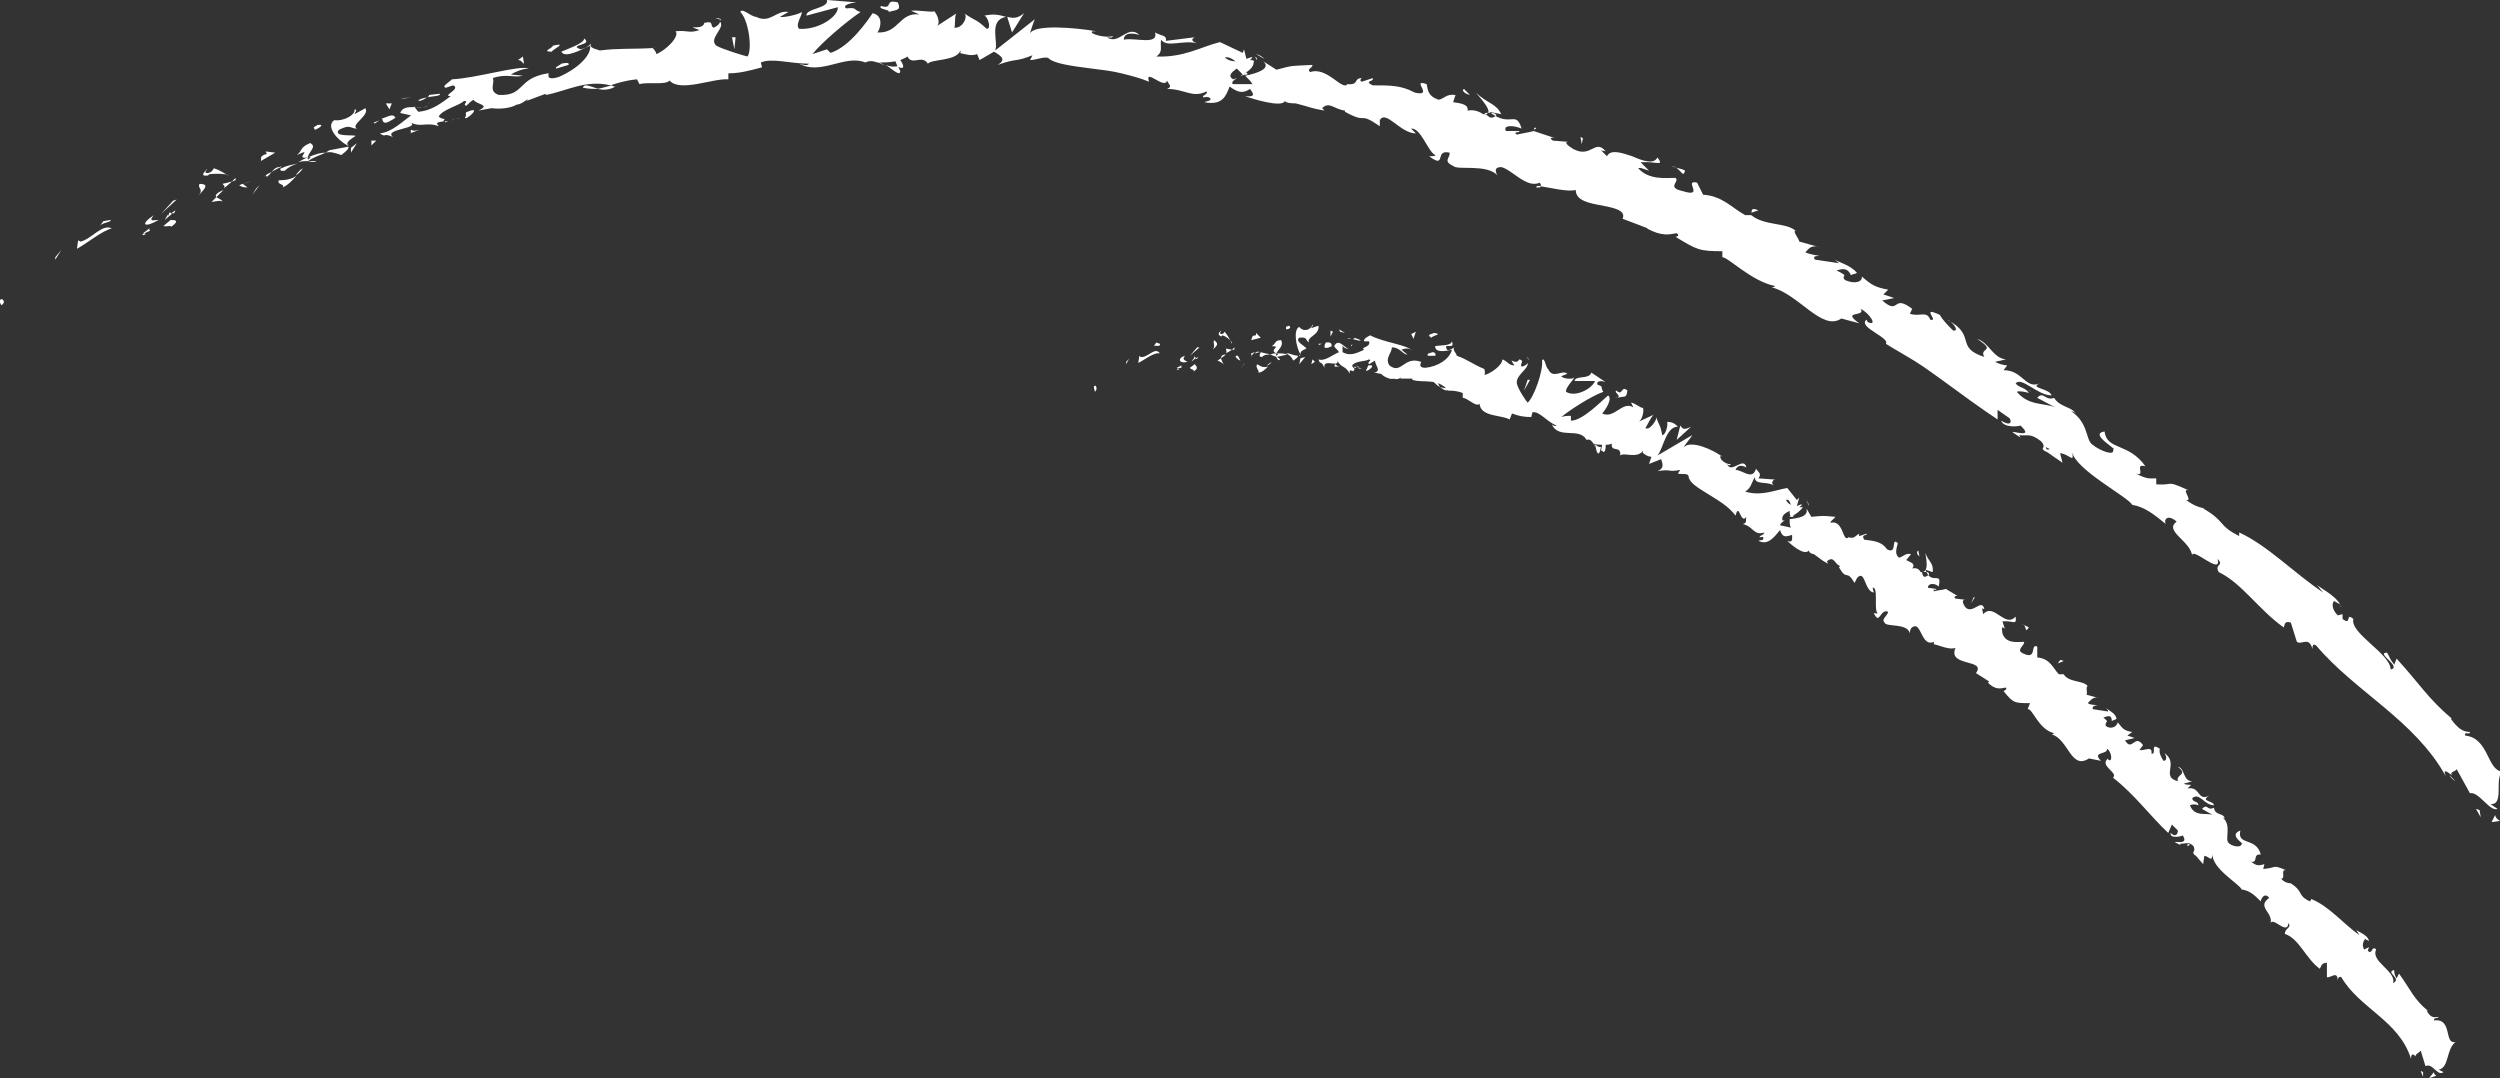
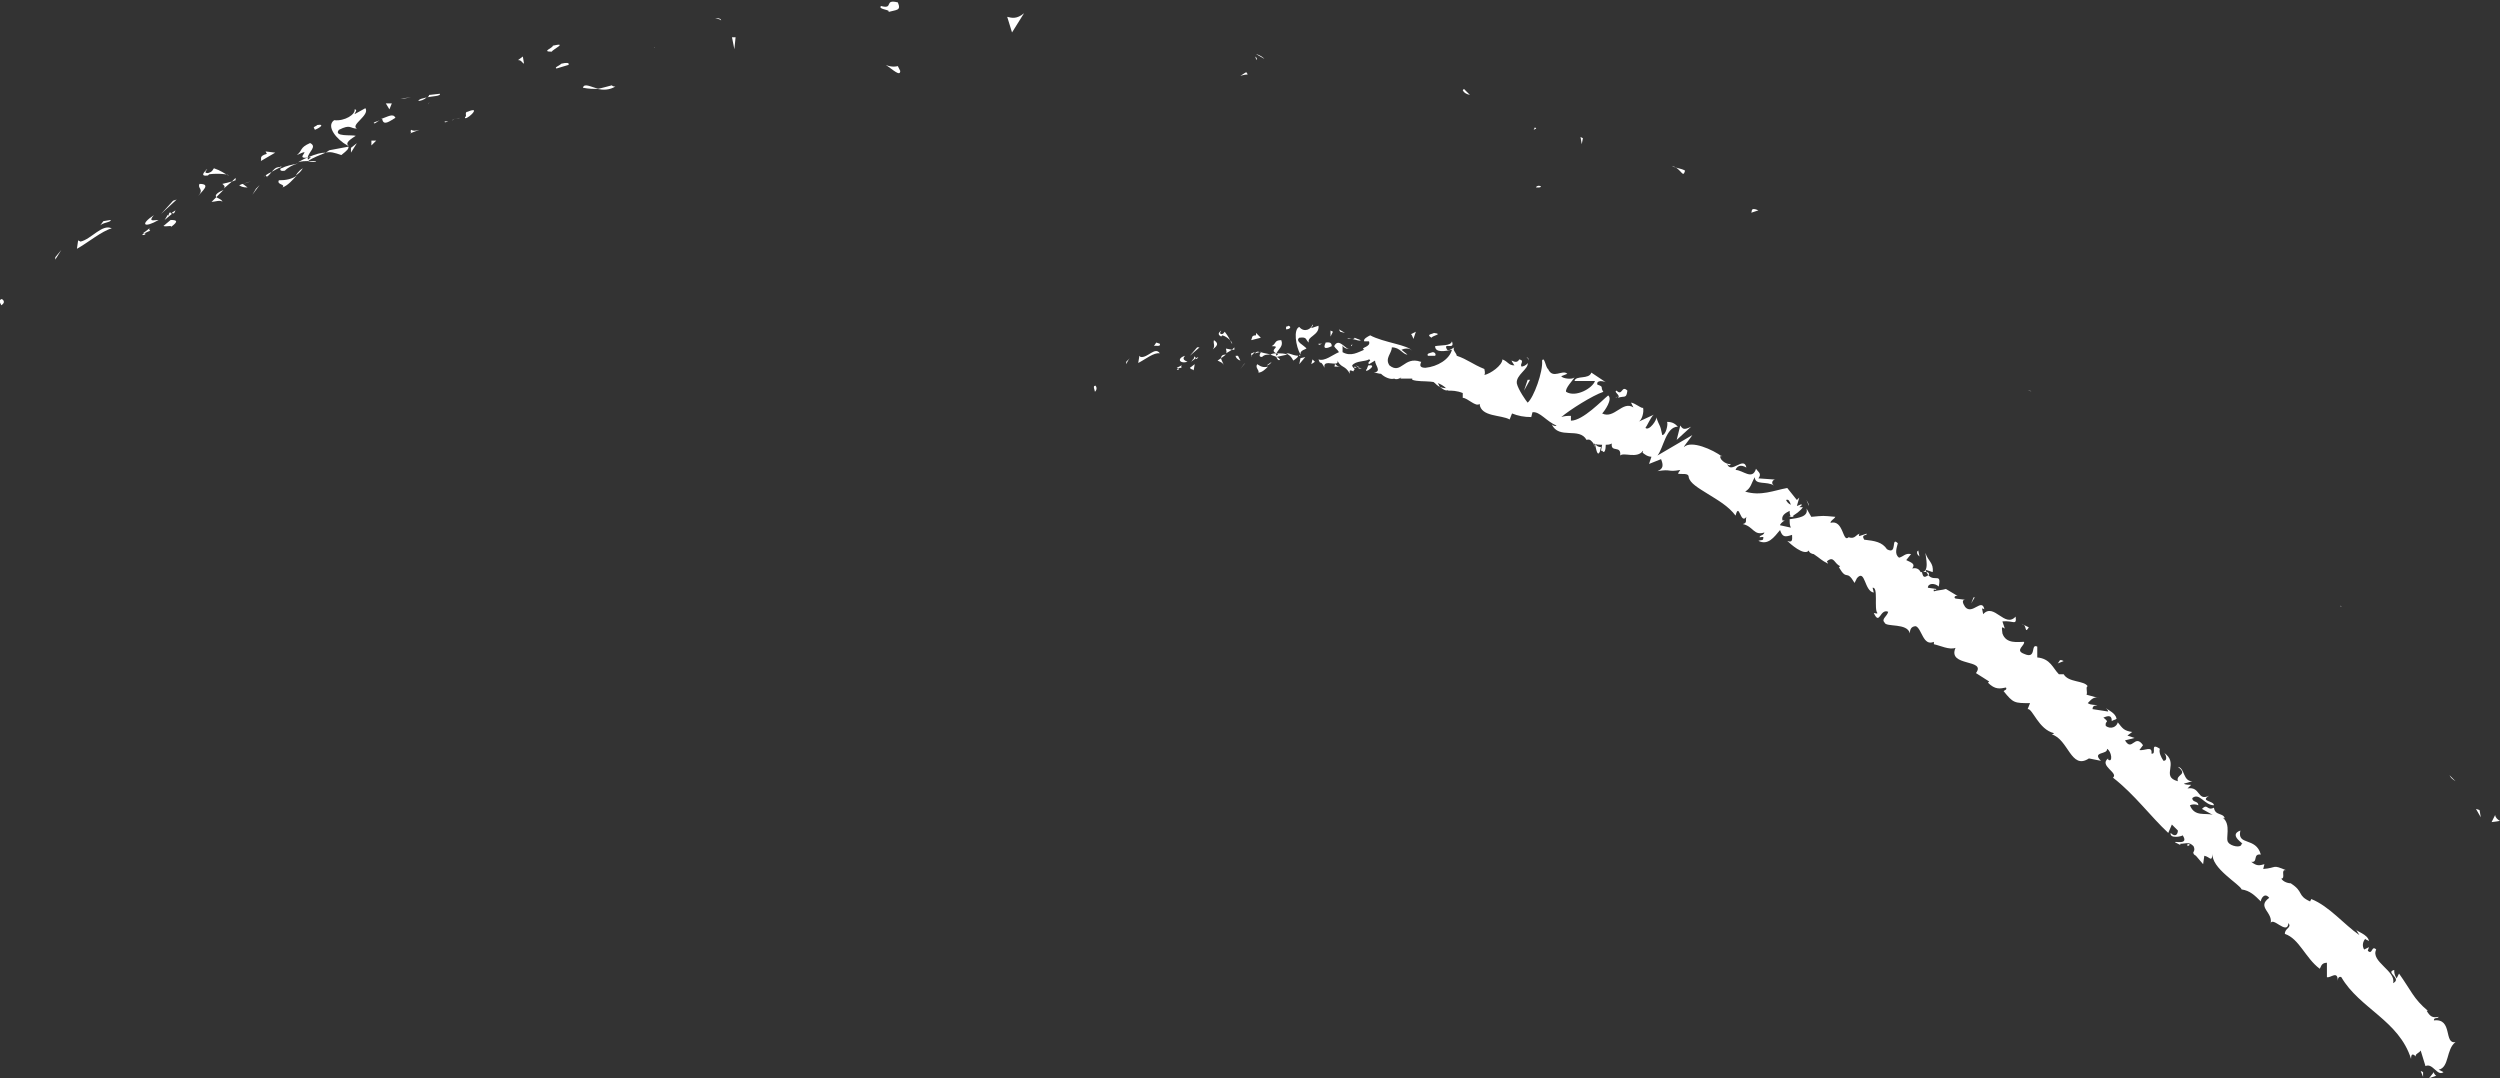
<svg xmlns="http://www.w3.org/2000/svg" id="Layer_1" x="0px" y="0px" viewBox="0 0 208 89.7" style="enable-background:new 0 0 208 89.7;" xml:space="preserve">
  <rect x="0" y="0" width="208" height="89.7" fill="#333333" stroke="none" />
  <style type="text/css"> .st0{fill:#FFFFFF;} .st1{fill:none;} </style>
  <g>
    <g>
      <g>
        <g>
          <g>
            <g>
              <path class="st0" d="M0.1,24.9c-0.3,0.1,0,0.4,0,0.5C0.6,25.1,0.1,24.8,0.1,24.9z" />
              <polygon class="st0" points="4.6,21.4 4.6,21.6 5.1,20.8 " />
              <path class="st0" d="M9.3,19c-0.8-0.4-1.7,0.9-2.6,1.1l-0.2-0.1l-0.1,0.7C7.3,20.2,8.5,19.2,9.3,19z" />
              <path class="st0" d="M12.5,19.2c-0.3-0.2,0.4-0.5-0.6,0.2c0.1,0,0.1,0,0.1,0C12.1,19.4,12.2,19.3,12.5,19.2z" />
              <path class="st0" d="M12,19.4C11.5,19.7,12.4,19.5,12,19.4L12,19.4z" />
              <path class="st0" d="M14.2,18.3l-0.6,0.5c0.2,0.1,0.8-0.1,0.6,0.1C14.9,18.4,14.7,18.3,14.2,18.3z" />
              <path class="st0" d="M14.6,17.5l-0.3,0.2C14.4,17.8,14.5,17.8,14.6,17.5z" />
              <path class="st0" d="M13.7,18.3l0.6-0.5c-0.1-0.1-0.2-0.3-0.3,0.2C14,17.7,13.9,18,13.7,18.3z" />
              <path class="st0" d="M13.2,18.3c-0.4,0-0.9,0.2-0.4-0.4C11.6,18.7,12,19,13.2,18.3z" />
              <path class="st0" d="M9.2,18.3l-0.6,0.1l-0.3,0.4C8.5,18.5,9.3,18.5,9.2,18.3z" />
              <path class="st0" d="M18.5,16.8c0-0.2-0.4-0.3-0.5-0.4l-0.4,0.4C17.8,16.8,18.4,16.6,18.5,16.8z" />
              <path class="st0" d="M18,16.4l0.6-0.6C17.9,16.1,17.9,16.3,18,16.4z" />
              <polygon class="st0" points="14.4,16.7 13.4,17.8 14.7,16.6 " />
              <polygon class="st0" points="21.3,15.7 21,16.2 21.6,15.4 " />
              <path class="st0" d="M23.2,15c-0.2,0.4,0.6,0.3,0.3,0.6c0.5-0.2,0.8-0.6,1.2-1C24.3,14.9,23.8,15,23.2,15z" />
              <path class="st0" d="M25.2,14c-0.2,0.1-0.4,0.3-0.6,0.6C24.9,14.4,25,14.3,25.2,14z" />
              <path class="st0" d="M19.9,15.4c0.1,0.1,0.3,0.2,0.7,0.2l-0.4-0.3C20.1,15.3,20,15.4,19.9,15.4z" />
              <path class="st0" d="M20.2,15.3L20.2,15.3c0.3-0.1,0.6-0.2,0.7-0.2C20.8,15.1,20.6,15.2,20.2,15.3z" />
              <path class="st0" d="M19.8,15.4C19.8,15.4,19.9,15.4,19.8,15.4C19.9,15.4,19.8,15.4,19.8,15.4z" />
              <path class="st0" d="M16.5,16.3c0.3-0.4,1.1-1,0.1-1C16.4,15.7,17,15.7,16.5,16.3z" />
              <path class="st0" d="M19.3,15.1l-0.8,0.2c0.1,0.1,0.3,0.2,0.1,0.4L19.3,15.1z" />
              <path class="st0" d="M19.6,14.8c-0.1,0.1-0.2,0.2-0.3,0.3c0.1,0,0.2-0.1,0.3-0.1L19.6,14.8z" />
              <path class="st0" d="M23.7,14.2c0.3-0.3,0.7-0.5,1.1-0.6c-0.5,0.1-1,0.2-1.4,0.4C23.3,14,23.2,14.3,23.7,14.2z" />
              <path class="st0" d="M22,14.7C22,14.7,22,14.6,22,14.7C22,14.6,21.9,14.6,22,14.7z" />
              <polygon class="st0" points="29,12.1 28.9,12 28.9,12.1 " />
              <path class="st0" d="M23.3,13.9c-0.4,0-0.5,0.2-0.7,0.4c0.2-0.1,0.5-0.3,0.8-0.4C23.4,13.8,23.4,13.8,23.3,13.9z" />
              <path class="st0" d="M26.3,13.4c-0.2,0-0.4,0-0.7,0C25.9,13.5,26.3,13.5,26.3,13.4z" />
              <path class="st0" d="M22.2,14.7C22.2,14.7,22.2,14.7,22.2,14.7C22.3,14.8,22.3,14.7,22.2,14.7z" />
              <path class="st0" d="M22.2,14.7c0.2-0.1,0.3-0.3,0.4-0.4c-0.2,0.1-0.4,0.2-0.5,0.3C22.1,14.6,22.2,14.7,22.2,14.7z" />
              <path class="st0" d="M29.5,9.1c0.1,0.4-0.8,1-1.7,0.9c-0.7,0.5,0.2,1.6,1.1,2.1c0-0.2-0.1-0.3,0.7-0.8 c-0.3-0.1-1.9,0.1-1.4-0.5c1-0.5,0.9-0.1,1.5-0.1c-0.6-0.3,1.1-1.1,0.7-1.7l-0.9,0.5C29.5,9.4,29.8,9.1,29.5,9.1z" />
              <path class="st0" d="M27.4,12.5l-0.3,0.2c0.4-0.1,0.7,0,1.3,0.2c0.5-0.4,0.6-0.5,0.6-0.7L27.4,12.5L27.4,12.5z" />
              <path class="st0" d="M25.6,13.1c0.1-0.5,0.8-0.9,0.2-1.2c-0.9,0.4-0.6,0.6-1.1,1C26.2,12.2,24.4,13.3,25.6,13.1 c-0.3,0.1-0.6,0.3-0.8,0.4c0.3-0.1,0.6-0.1,0.9-0.1c0,0,0,0,0,0l0,0l0,0c-0.1,0-0.1,0,0,0c0,0,0,0,0,0 C25.6,13.3,25.6,13.2,25.6,13.1c0.5-0.1,0.1,0.1,0,0.2c0,0,0,0,0,0.1l0,0c0.5-0.3,1-0.5,1.5-0.7 C26.7,12.7,26.3,12.8,25.6,13.1z" />
              <path class="st0" d="M17.1,14.1C17.2,14.1,17.2,14.1,17.1,14.1C17.3,14.1,17.3,14,17.1,14.1z" />
              <path class="st0" d="M17.8,14c-0.1,0.1-0.1,0.3-0.5,0.4c-0.4,0-0.1-0.2-0.1-0.3c-0.2,0.2-0.6,0.6,0.1,0.5l0.1-0.1 c0.7-0.1,1.7,0,1.6,0.1C18.6,14.4,18.4,14.2,17.8,14z" />
              <path class="st0" d="M21.7,13.4l1.2-0.7l-0.8-0.1l0.1,0.2C21.5,13,21.8,13.2,21.7,13.4z" />
              <polygon class="st0" points="29.2,12.3 29.2,12.7 29.7,11.9 " />
              <polygon class="st0" points="30.9,11.7 30.9,12.1 31.3,11.7 " />
              <path class="st0" d="M130.5,11.7l0.4,0C130.8,11.7,130.6,11.7,130.5,11.7z" />
              <path class="st0" d="M127.7,10.6l-0.1,0.2C127.8,10.7,127.9,10.7,127.7,10.6z" />
              <path class="st0" d="M73.7,5.4c0.6,0.4,1.2,1,1.2,0.5l-0.2-0.4C74.3,5.6,73.9,5.5,73.7,5.4z" />
              <path class="st0" d="M103.8,6.2c0-0.1-0.1-0.1-0.1-0.2c-0.2,0.1-0.3,0.2-0.5,0.3C103.3,6.3,103.5,6.2,103.8,6.2z" />
              <path class="st0" d="M104.5,4.5l0.7,0.4C105.1,4.8,104.9,4.6,104.5,4.5z" />
              <path class="st0" d="M145.7,17.7l0.6-0.2C145.6,17.2,145.8,17.6,145.7,17.7z" />
              <path class="st0" d="M48.5,7.3c0.5,0.1,0.9,0.1,1.3,0.1C49.1,7.2,48.6,6.9,48.5,7.3z" />
              <path class="st0" d="M127.8,15.6c0.3,0,0.4,0,0.4-0.1C128,15.4,127.8,15.5,127.8,15.6z" />
              <path class="st0" d="M51.2,7.2c-0.1,0-0.2,0-0.3-0.1c-0.4,0.1-0.7,0.2-1.2,0.3C50.2,7.5,50.7,7.5,51.2,7.2z" />
              <path class="st0" d="M194.7,50.4c0,0,0.1,0.1,0.1,0.1C194.8,50.4,194.7,50.4,194.7,50.4z" />
              <path class="st0" d="M204.3,65c-0.1-0.1-0.3-0.3-0.5-0.5C203.9,64.7,204,64.8,204.3,65z" />
              <path class="st0" d="M37.8,9.9C37.4,10.1,37.7,10,37.8,9.9L37.8,9.9z" />
              <path class="st0" d="M35.6,8.7c0.1-0.1,0.1-0.1,0.1-0.2C35.7,8.6,35.6,8.7,35.6,8.7z" />
              <path class="st0" d="M54.5,4C54.5,4,54.6,4,54.5,4C54.4,3.9,54.5,3.9,54.5,4z" />
              <path class="st0" d="M37.2,9.9c0.1,0,0.3,0,0.5,0C37.6,9.9,37.4,9.9,37.2,9.9z" />
              <path class="st0" d="M37.3,10.1c-0.1,0-0.2,0-0.3,0C37,10.2,37,10.2,37.3,10.1z" />
              <path class="st0" d="M38.3,9.8c-0.2,0.1-0.4,0.1-0.6,0.1c0.1,0,0.1,0,0.1,0C37.9,9.9,38,9.9,38.3,9.8z" />
              <path class="st0" d="M168.7,32.5C168.7,32.5,168.8,32.5,168.7,32.5C169.2,32.6,169,32.5,168.7,32.5z" />
-               <path class="st0" d="M83.8,1.4C83.8,1.4,83.7,1.4,83.8,1.4C83.7,1.4,83.8,1.4,83.8,1.4L83.8,1.4z" />
              <path class="st0" d="M85.2,1.1c-0.6,0.5-1,0.4-1.4,0.3l0.4,1.3L85.2,1.1z" />
-               <path class="st0" d="M137.2,14.2l-0.7-0.7c1.3-0.1,2,0.4,1.4-0.4c-0.3,0.6-1.2,0.3-2.1-0.1c-0.9-0.3-1.8-0.6-2.1,0l-0.5-0.5 c0.2,0.1,0.2,0,0.4,0.1c-0.9-1.1-1.2,0.6-2.7-0.2c-0.5-0.3-0.8-0.6-0.4-0.6l-1.3-0.1c-0.3-0.2-0.2-0.3,0.2-0.2 c-0.6-0.2-1.2-0.4-1.8-0.6l0,0c-0.3,0.1-1,0.2-1.4,0.3c-0.4-0.3,0.3-0.1,0.2-0.3l-1.1,0c-0.3-0.5,0.6-0.5,1.3-0.2 c-0.5-1.6-0.9,0-2.7-1.4l1,0.2c-0.4-0.9-1.2-0.9-2.1-1.8c0.2,0.3,1.8,1.9,0.6,1.8c-0.3-0.2-0.7-0.4-1.3-0.3 c0.1-0.5-0.5-0.6-1.2-0.7l0.2-0.6c-0.8-0.1-0.9,0.3-1.4,0.4c-0.9-0.3-0.9-0.8-1-1.3c-1.4-0.5,0.7,1.1-1,0.7 c-1.1-0.6-2-0.6-3.5-0.6c-0.8-0.4,0.2-0.3,0-0.6l-0.9,0.3c-0.2-0.1-0.1-0.2,0-0.3c-0.7,0-0.2,0.6-1.2,0.5 c-0.4,0.6-1.7-1.5-3.1-1c-0.3-0.3,0.2-0.3,0.2-0.6c-1.8,0.1-1.5,0-3,0.4l-1.1-0.7c0.7,0.6-0.5,1-1.5,1.2 c0.3,0.3,0.5,0.5,0.6,0.7l-1.6,0c-0.2-0.1,0-0.3,0.3-0.5c-0.1,0-0.2,0.1-0.3,0.1c-0.5-0.3-0.1-0.6,0.3-0.9l0.5,0.5 c0.5-0.3,0.9-0.6,0.9-1C104.4,5,104.2,5,104,5c0.1-0.1,0.2-0.2,0.2-0.2c0-0.1-0.2,0-0.5,0.1l-0.2-0.8l-0.1,0.3l-1.9-0.9 c-1.6,0.4-3,1.3-5.3,1.2c0.6-0.4,0.3-0.8,0.4-1.4c0.5,0.7,1.8,0,3,0.3c-0.6-0.2-0.4-0.4-0.2-0.5L97,3.4 c0.1-0.5-0.4-0.4-0.9-0.7c0.3,1.1-1.7,0.4-2.6,0.6c0-0.3,0.2-0.7,1.3-0.4c-1-0.9-1.7,0.9-2.7,0.2c0.3,0,0.4,0.1,0.5-0.1 c-0.6,0.2-2.1-0.2-1.7-0.4l0.3,0c-1.7-0.3-5.2-0.6-5.5,0.2c0-0.1,0.3-1,0.4-1.2l-3.3,2.6c0.3-0.7-0.6-2.5,0.9-2.8 c-0.4-0.1-0.9-0.3-1.8-0.1c0.3,0.1,0.6,1.1,0.2,1.1c-1-0.9-0.7-0.5-1.9-1.3c0.4,0.2-0.1,1.3-0.8,1.2c0.1-0.2,0-1.1,0.2-1.2 l-1.7,1.1c0.4-0.2,0.1-1-0.2-1.3c0.2,0.2-1.4-0.1-1.9,0l0.7,0.3C74.8,1,74.8,2.8,73,2.7c0.2-0.2,0.6-1.4-0.4-1.6 c-0.4,0.6-1.9,2.8-3.5,3.3l-0.3-0.3l-1.2,0.4c0.7-0.9,2.8-2.7,4-3.5c-0.7-0.2-0.2-0.4-1.2-0.3C70,0.4,71,0.2,71.3,0.2L68.8,0 C69,0.7,67,0.7,67.1,1.3l2.6-0.7c0.1,0.7-1.5,1.9-3.2,1.8c-0.4-0.3,0.3-1.2,0.2-1.4c-0.2,0.2-1.6,0.5-1.8,0.4l0.7-0.4 c-1-0.2-1.5,1-2.7,0.4c-0.4,0-1.2-0.8-1.3-0.4c0.7,0.7,1,3.1,0.6,3.7c-0.1,0-2.1-0.6-2.6-0.9c-0.7-0.6,0.8-1.5,0.3-2 c0,0.2-0.3,0.4-0.5,0.5c-0.4-0.1,0.1-0.6-0.8-0.4c-0.1,0.7-1.8,0.1-0.4,0.6c-0.9,0.3-0.9,0-2,0.1c0.4,0.4-0.8,1.6-1.6,1.9 c0-0.2-0.2-0.4-0.3-0.5c-1.8,0.1-2.8,0-4.4,0.2c-0.2-0.1-1-0.2-0.7-0.6c-0.2,0.2-0.4,0.4-0.9,0.5c-1.1-0.4,1.1-0.3,0.3-0.9 c0,0.4-1.2,0.8-1.9,1.1c0.3,0.6,1.7-0.2,2.4-0.5c0.1,0.8-1,1.9-2.6,2.6c-1.3,0.4-0.7-0.4-0.9-0.3c-2.6,0.4-1.9,1.9-4.1,1.8 c-0.9-0.3-0.3-1-0.5-1.4c1.1-0.4,1.8,0,2.5-0.2l-1-0.1c0.3-0.2,1-0.5,1.5-0.5c-0.8-0.3-4.3,0.8-6.4,0.9 c-0.3,0.3-0.9,0.6-0.5,0.7l0.6-0.2c0.7,0.3-1,0.9-0.2,0.9c-0.7,0.5-1.5,1.2-2.7,1.3l-0.4-0.5C34.5,9,35.3,9,35.6,8.8 c-0.4,0.4-2-0.3-2.3,0.6l0.9,0.2c-0.7,0.5-1.6,1.4-2.6,1.5c0.6,0.4,0.2-0.1,1.1,0.3c-0.9-0.7,2.6-0.7,1.3-1.3 c1,0.6,1.4,0,2.5,0.4c-0.1-0.2-0.4-0.3,0.4-0.4c0-0.1,0.1-0.2,0.1-0.2c0,0,0,0,0.1,0l-0.1,0c0,0,0,0,0,0 c-0.2,0-0.4-0.1-0.5-0.2c0.3-0.6,1.7-0.9,2.1-1.3c0.5,0-0.2,0.3,0.2,0.4c0.2-0.2,0.4-0.4,0.6-0.5c0.2,0.4,1.5,0.4,0.4,0.9 l1.1-0.2c0.7,0.1,1.6,0,2.1-0.3c0.5,0,1.2-0.8,0.8-0.3l1.6-0.6l0,0.1c1.7-0.3,3.3-1.3,5.4-0.8C51.4,6.9,52,6.7,53,6.6L53.2,7 c0.7-0.2,2.2,0.1,2.5-0.3c0.9,1,3.6-0.2,4.9-0.1l0-0.5c0.9,0,1.7-0.2,2.8-0.5l-0.1-0.4c0.9-0.4,2.5,0.1,4,0.1 c-0.1,0.2-0.5,0.1-0.8,0c1.8,1,3.8-0.8,5.5-0.1c0.4-0.2,0.7-0.1,1,0c0,0-0.1,0-0.1,0c0,0,0.1,0,0.2,0c0.2,0.1,0.4,0.2,0.6,0.3 c-0.2-0.1-0.3-0.2-0.5-0.3c0.3,0,0.8,0,1.3-0.1l0.2,0.5c0,0,0.1,0,0.1,0c0.5,0.2,0.4-0.2,0.1-0.6c0.2-0.1,0.5-0.2,0.6-0.3 c0.4,0.8,1.2-0.2,1.7,0.6c0.3-0.4,2.4-0.2,2.7-1.1c0,0.1,0.1,0.2-0.1,0.2c0.5,0.1,1,0.3,1.5,0.1L81.5,5l1.2-0.7 C83.4,4.7,83.7,5,83,5.4c1.7-0.6,1.4-0.2,2.9-0.8L85.7,5c0.5,0,1.4-0.4,1.6-0.1c0.5,0.4,1.9,0.6,3.5,0.8 c0.8,0.1,1.7,0.2,2.5,0.4c0.8,0.2,1.6,0.4,2.3,0.7c-0.4-1.2,1.3,0.7,1.5-0.1c0.1,0.3,0.5,0.5,0,0.7c1.5,0,2.1,0.8,3.3,0.2 c0.1,0.3-0.4,0.3-0.3,0.5c0.1,0,0.5-0.1,0.6,0.1c0.1,0.2-0.3,0.2-0.5,0.3c1.5,0.3,1.8-0.5,2.1-1.3c0.7,0.5,1.1,0.6,1.7,0.2 c0.2,0.3,0.6,0.7-0.4,0.6c0.5,0.2,3.1,1,3.3,0.4c0.1,0.2,0.7,0.2,0.9,0.2c1.2,0.3,1.2,0.4,2.4,0.6L110,9 c0.6-0.6,1,0.1,1.9,0.2l0,0.1c2,1.1,1-0.1,2.9,1.2l0-0.5c0.5-0.9,1.7,1.1,3,1.1l-0.4-0.4c0.8-0.1,1.4,1.9,2,2.2 c0.1,0.1-0.3,0.1-0.5,0.1c1.5,1.1,0.4-0.6,1.7-0.3c0.1,0.4-0.6,0.7,0.3,1.1c0.3,0.4,2.8-0.2,3.7,0.8c-0.2-0.3-0.3-0.7,0.3-0.7 c0.9,0.2,2.1,1.8,3.2,1.3c0.1,0.1,0.1,0.2,0.1,0.3c0.7,0.1,2.3,0.5,2.9,0.3c0,0.9,1.1,1.1,2.2,1.3c1,0.2,2,0.4,1.7,1.1 l2.1,0.8L137,19c1.3,0.7,1.9,0.5,2.5,0.4c0.3,0.2,0,0.3-0.1,0.3c1.8,1.1,2,1.2,3.9,1.2l0,0.5c0.5,0,2.4,2,4.4,2.4 c0,0-0.1,0.1-0.3,0.1c2.3,0.6,4.2,3.7,5.8,2.6l1.5,0.4c-1.6-1.1,0.6-0.5,0.1-1.2c0.7,0.3,1.5,1.5,0.6,1.1l-0.1-0.2 c-0.8,0.6,2,1.5,1.6,2c0.8,0.5,1.7,1,2.5,1.5c0.8,0.5,1.6,1.1,2.3,1.6c1.5,1.1,3,2.2,4.5,3.2l0-0.8l1,0.7 c0.2,0.3,0.1,0.7-0.7,0.2c0.2,0.6,1.4,0.5,1.6,0.4c1.3,1.2-1,0.3-0.6,0.6l0.6,0.4l-0.1-0.2c0.7,0.1,0.9-0.2,1.8,0.5 c0.5,0.5,0,0.6,0.2,0.7c0,0,0,0.1,0.3,0.2l1.3,0.9l-0.2-0.8c0.8,0.1,1.2,0.9,1-0.1c0.3,1.5,4.6,3.7,5,4.4 c1.1,0.2,1.8,0.8,2.8,1.6c-0.2-0.3,0.1-0.9,0.9-0.2c-1.1,0.8,1.2,1.6,1.3,2.9c-0.2-1,2.5,1.7,2.1,0.2c0.6,0.6-0.3,0.4,0.1,1.1 c1.9,0.9,3.3,3.1,5.4,4.6c0.1-0.1,0-0.6,0.6-0.4l0.5,1.6c0.4,0.3,1-0.5,1.3,0.6c0-0.2,0-0.5,0.3-0.3 c3.3,3.9,8.2,6.2,10.8,10.9c-0.3-0.7,0.1-0.4,0.5-0.1c-0.2-0.3,0.3-0.3,0.4-0.5l1.1,2c0.7-0.2,1.7,1.6,2.3,1.3l-0.6-0.4 c1.2,0.1,0.3-2.1,1-2.7c-1.3-0.1-1.1-2.8-3.1-3c-0.1-0.4,0.4,0,0.4-0.3c-0.6,0-1-0.3-1.6-1.1l0.1,0c-2-1.7-2.6-2.8-4.6-5 l-0.2,0.5c-0.4-0.5-0.4-0.7-0.6-1c-1,0,1.3,1.2,0.3,1.4c0-1.3-3.4-3-3.1-4.2c-0.7-0.6-0.1,0.6-0.9,0l0-0.4l-0.4,0.1 c-0.5-0.5-0.5-1-0.3-1.2c0.1,0.1,0.4,0.2,0.5,0.3c-0.4-0.8-1.9-1.5-2-1.7c0.2,0.2,0.4,0.5,0.6,0.7c-2.3-1.5-4.6-3.9-7-5l0,0.3 c-1.8-0.9-1.1-1.2-3-2.3l0.1,0c-0.5-0.1-1-0.3-1.5-0.7c0.6,0.1-0.5-1,0.2-0.8c-2-0.9-1.1-0.4-2.7-0.5l0-0.5 c-0.6,0-0.7,0.1-1.7-0.4c0.9,0.3-0.2-0.9,0.8-0.6c-1.4-2-3.2-1.3-3.4-2.9c-1.4,0.2,1.3,1.6,0.7,1.5c0.2,0.6-1.1,0.1-1.7-0.4 c-0.6-0.4-0.3-1.8-1.8-2.8c0.2,0.1,0.2,0,0.4,0.2c-0.4-0.6-1.3-0.5-1.8-1.3c-0.7,0.3-0.9-0.6-1.4,0l1.5,0.8 c-0.9-0.4-2.2-0.1-3.2-1.3c0.2-0.1,0.7,0,1,0.1c-0.3-0.5-0.8-0.4-1.1-0.8c0.5-0.6,1.8,1,3,1c-0.2-0.6-1.9-0.6-1-1 c-1.2,0.5-1.4-1.1-3-1.1l0.3-0.4c-0.2,0-0.7-0.1-1-0.3l0.9-0.2c-1.1-0.1-1.4-1.4-2.4-1.7c1.7,1.1,0.1,0.7,0.6,1.5 c-2.5-0.8-0.6-1.8-3.1-3.1c0.4,0.1,1.1,1,0.5,0.9c-0.4-0.4-0.9-0.9-1.1-1.3c-1.7-0.8,0,0.6-0.8,0.4c-0.3-0.8-0.9-0.2-1.7-0.5 l0.2-0.4c-1.7-1.3-1,0.6-2.5-0.7l1-0.2l-0.9-0.3l0.4-0.4c-1.1-0.2-1.4-0.4-2.2-1.1c0.1,0.4-0.5,0.7-1.4,0.3 c-0.4-0.5,0.5-0.2-0.7-0.8c0.4-0.1,0.9-0.3,1.2,0.4c0.1-0.1,0.4-0.1,0.5-0.2c-0.5-0.6-1.5-0.9-1.9-1.1 c0.2,0.1,0.3,0.2,0.4,0.3l-2-0.3c-0.2-0.3,0.1-0.3,0.4-0.3c-0.4-0.1-0.7-0.1-1.2-0.3c0.3-0.3,0.5-0.7,1.3-0.4l-1.8-0.5 c0-0.2-0.6-0.9-0.3-0.9c-0.8-0.7-2.6-0.4-3.7-1.3c-0.1,0-0.3,0-0.5,0c-1.1-0.6-1.9-1.6-3.5-1.7l-0.5-1 c-1.2-0.3,0.7,1.3-1.2,0.7c-1.4-0.3-0.2-0.8-0.6-1.1c-0.8,0-2.2,0.2-3.1-0.8C136.5,13.9,136.8,14.1,137.2,14.2z M123.5,9.4 c0.3,0,0.9-0.1,1,0.2C124,10,123.9,9.7,123.5,9.4z M101.9,4.8c0.2-0.1,0.5,0,0.9,0.3C102.4,5.1,102.2,5,101.9,4.8z M41.7,8.6 C41.7,8.6,41.7,8.6,41.7,8.6C42.4,8.6,42.1,8.6,41.7,8.6z M40.4,8.7c-0.1,0.1-0.1,0.2,0,0.2c0.1-0.1,0.3-0.2,0.7-0.2 C40.9,8.5,40.7,8.5,40.4,8.7z M170.3,37.4l-0.1-0.2C170.7,37.4,170.5,37.4,170.3,37.4z" />
              <path class="st0" d="M104.4,4.7c0.1,0.1,0.1,0.2,0.1,0.3C104.6,4.9,104.6,4.8,104.4,4.7z" />
              <path class="st0" d="M145.6,17.8L145.6,17.8c0.1,0,0.1,0,0.1,0L145.6,17.8z" />
              <path class="st0" d="M59.5,1.5c0.3,0.1,0.4,0.1,0.5,0.2C60,1.6,59.9,1.5,59.5,1.5z" />
              <path class="st0" d="M34.1,11.1l0.8-0.3c-0.4,0.1-0.5,0.1-0.7,0C34.1,11,34.3,11.1,34.1,11.1z" />
              <path class="st0" d="M26.4,10.4c-0.1,0.1-0.2,0.1-0.3,0.2l0.1,0.2C26.7,10.6,27,10.3,26.4,10.4z" />
              <path class="st0" d="M32.9,9.8c-0.2-0.4-0.6-0.1-1.2,0.1c0,0,0.1,0,0.1,0C31.9,10.5,32.4,10.1,32.9,9.8z" />
              <path class="st0" d="M31.6,10c-0.2,0.1-0.3,0.1-0.5,0.2C31.1,10.4,31.4,10.1,31.6,10z" />
              <path class="st0" d="M38.9,9.3c-0.3,0,0,0.5-0.2,0.4C38.5,10.3,40.3,8.7,38.9,9.3z" />
              <polygon class="st0" points="32.1,8.6 32.4,9.1 32.6,8.6 " />
              <path class="st0" d="M36.6,7.8l-0.9,0.1c0,0.1-0.1,0.2-0.2,0.2C36,8,36.7,8,36.6,7.8z" />
              <path class="st0" d="M35.5,8.1c-0.3,0.1-0.6,0.1-0.7,0.3C35,8.4,35.3,8.3,35.5,8.1z" />
              <polygon class="st0" points="33.3,8.2 33.6,8.2 34.2,8.1 " />
              <path class="st0" d="M46.3,5.7l1-0.3c0.1-0.2-0.2-0.2-0.6-0.1C46.5,5.5,46.1,5.6,46.3,5.7z" />
              <path class="st0" d="M43.1,5c0.3,0,0.3,0.2,0.5,0.3l-0.1-0.6L43.1,5z" />
              <path class="st0" d="M45.9,4.3C46,4.1,47.3,3.5,46,3.8C46,4,45,4.3,45.9,4.3z" />
              <polygon class="st0" points="61.2,3.1 60.9,3.1 61.1,4.1 " />
              <path class="st0" d="M74.7,0.2c-1.2-0.3-0.3,0.6-1.4,0.3C73,0.8,74.2,0.8,73.9,1C74.6,0.8,75,0.9,74.7,0.2z" />
              <path class="st0" d="M73.9,1c-0.1,0-0.2,0.1-0.4,0.1C73.7,1.1,73.8,1,73.9,1z" />
              <polygon class="st0" points="206,67.3 206.4,68 206.3,67.4 " />
              <path class="st0" d="M207.6,67.8l-0.3,0.6l0.7-0.1C207.8,68.2,207.6,68,207.6,67.8z" />
              <path class="st0" d="M121.8,7.4l-0.1,0.1c0.1,0.2,0.2,0.3,0.6,0.4L121.8,7.4z" />
              <polygon class="st0" points="131.7,11.5 131.5,11.4 131.6,12 " />
              <path class="st0" d="M140.2,14.2c-0.3-0.2-0.8-0.2-1.1-0.4C139.9,14,140,14.9,140.2,14.2z" />
            </g>
          </g>
        </g>
      </g>
    </g>
    <g>
      <g>
        <g>
          <g>
            <g>
              <path class="st0" d="M91.1,32.1c-0.2,0,0,0.4,0,0.5C91.4,32.3,91.1,32,91.1,32.1z" />
              <path class="st0" d="M93.7,30.1l0,0.2c0.1-0.2,0.2-0.4,0.3-0.5C93.9,29.9,93.8,30,93.7,30.1z" />
              <path class="st0" d="M96.5,29.4c-0.4-0.6-1,0.4-1.6,0.3l-0.1-0.1l-0.1,0.6C95.3,29.9,96,29.3,96.5,29.4z" />
              <path class="st0" d="M98.3,30.6c-0.1-0.3,0.3-0.3-0.4,0c0,0,0.1,0,0.1,0.1C98.1,30.6,98.2,30.6,98.3,30.6z" />
              <path class="st0" d="M98,30.7C97.7,30.7,98.3,30.9,98,30.7L98,30.7z" />
-               <path class="st0" d="M99.4,30.3L99,30.6c0.1,0.2,0.4,0.1,0.3,0.3C99.7,30.7,99.6,30.5,99.4,30.3z" />
+               <path class="st0" d="M99.4,30.3L99,30.6c0.1,0.2,0.4,0.1,0.3,0.3z" />
              <path class="st0" d="M99.7,29.7l-0.2,0.1C99.5,29.9,99.6,29.9,99.7,29.7z" />
              <path class="st0" d="M99.1,30.1l0.4-0.3c-0.1-0.1-0.1-0.3-0.2,0.1C99.3,29.8,99.2,30,99.1,30.1z" />
              <path class="st0" d="M98.8,30.1c-0.2-0.1-0.5-0.2-0.2-0.5C97.9,29.8,98.1,30.3,98.8,30.1z" />
              <path class="st0" d="M96.5,28.6l-0.3-0.1L96,28.8C96.1,28.7,96.6,28.9,96.5,28.6z" />
              <path class="st0" d="M101.8,30.4c0-0.2-0.2-0.4-0.2-0.6l-0.3,0.2C101.5,30.1,101.8,30.2,101.8,30.4z" />
              <path class="st0" d="M101.6,29.8l0.4-0.3C101.6,29.5,101.6,29.7,101.6,29.8z" />
              <polygon class="st0" points="99.6,28.9 99,29.6 99.8,28.9 " />
              <polygon class="st0" points="103.5,30.3 103.2,30.7 103.6,30.2 " />
              <path class="st0" d="M104.6,30.3c-0.2,0.3,0.2,0.5,0.1,0.7c0.3,0,0.6-0.3,0.8-0.5C105.1,30.6,104.9,30.5,104.6,30.3z" />
              <path class="st0" d="M105.8,30.1c-0.1,0.1-0.3,0.2-0.4,0.3C105.5,30.4,105.7,30.3,105.8,30.1z" />
              <path class="st0" d="M102.8,29.6c0,0.1,0.1,0.3,0.4,0.4l-0.2-0.4C102.9,29.6,102.8,29.6,102.8,29.6z" />
              <path class="st0" d="M102.9,29.6L102.9,29.6c0.2,0,0.3,0,0.4,0C103.3,29.6,103.2,29.6,102.9,29.6z" />
              <path class="st0" d="M102.7,29.6L102.7,29.6C102.8,29.5,102.8,29.5,102.7,29.6z" />
              <path class="st0" d="M100.8,29.2c0.2-0.3,0.8-0.5,0.2-0.9C100.9,28.6,101.2,28.8,100.8,29.2z" />
              <path class="st0" d="M102.5,29.1L102,29c0,0.1,0.1,0.3,0,0.4L102.5,29.1z" />
              <polygon class="st0" points="102.7,28.9 102.5,29.1 102.7,29.1 " />
              <path class="st0" d="M105,29.7c0.2-0.2,0.4-0.2,0.7-0.2c-0.3-0.1-0.5-0.1-0.8-0.2C104.8,29.5,104.7,29.7,105,29.7z" />
              <path class="st0" d="M104,29.6L104,29.6C104,29.5,104,29.5,104,29.6z" />
              <polygon class="st0" points="108.2,29.6 108.1,29.5 108.1,29.6 " />
              <path class="st0" d="M104.8,29.3c-0.2-0.1-0.3,0-0.4,0.1C104.5,29.4,104.7,29.3,104.8,29.3C104.9,29.3,104.9,29.2,104.8,29.3z " />
              <path class="st0" d="M106.5,29.9c-0.1-0.1-0.2-0.2-0.3-0.2C106.2,29.8,106.4,30.1,106.5,29.9z" />
              <path class="st0" d="M104.1,29.6C104.1,29.7,104.1,29.7,104.1,29.6C104.2,29.8,104.1,29.7,104.1,29.6z" />
              <path class="st0" d="M104.1,29.6c0.1-0.1,0.2-0.2,0.3-0.3c-0.1,0-0.2,0.1-0.3,0.1C104.1,29.6,104.1,29.6,104.1,29.6z" />
              <path class="st0" d="M109.2,27c-0.1,0.4-0.7,0.7-1.1,0.2c-0.5,0.2-0.3,1.6,0.1,2.3c0-0.2,0-0.3,0.5-0.5 c-0.1-0.2-1-0.6-0.6-0.9c0.7-0.1,0.5,0.2,0.8,0.4c-0.2-0.5,0.9-0.6,0.8-1.4l-0.6,0.2C109.1,27.2,109.3,27.1,109.2,27z" />
              <path class="st0" d="M107.2,29.4l-0.2,0c0.2,0.1,0.4,0.2,0.6,0.6c0.3-0.2,0.4-0.3,0.4-0.4C107.8,29.6,107.5,29.5,107.2,29.4 L107.2,29.4z" />
              <path class="st0" d="M106.2,29.4c0.2-0.4,0.6-0.6,0.4-1.1c-0.6,0-0.4,0.3-0.8,0.5C106.7,28.8,105.5,29.1,106.2,29.4 c-0.2,0-0.3,0-0.5,0.1c0.2,0.1,0.3,0.1,0.5,0.2l0,0l0,0l0,0c0-0.1,0-0.1,0-0.1c0,0,0,0,0,0C106.1,29.5,106.2,29.5,106.2,29.4 c0.3,0.1,0,0.1,0,0.2c0,0,0,0,0,0.1l0,0l0.9-0.2C106.9,29.4,106.6,29.4,106.2,29.4z" />
              <path class="st0" d="M101.5,27.4C101.5,27.4,101.5,27.4,101.5,27.4C101.6,27.4,101.6,27.4,101.5,27.4z" />
              <path class="st0" d="M101.9,27.6c-0.1,0.1-0.1,0.2-0.3,0.2c-0.2-0.1,0-0.2,0-0.3c-0.1,0.1-0.4,0.3,0,0.5l0.1-0.1 c0.4,0.1,0.9,0.6,0.8,0.7C102.3,28.2,102.2,28,101.9,27.6z" />
              <path class="st0" d="M104.1,28.3l0.8-0.2l-0.4-0.4l0,0.2C104.1,27.9,104.2,28.1,104.1,28.3z" />
              <polygon class="st0" points="108.2,29.8 108.1,30.3 108.6,29.7 " />
              <polygon class="st0" points="109.2,29.9 109.1,30.3 109.4,30.1 " />
              <path class="st0" d="M163.4,49.9l0.3,0C163.6,49.9,163.5,49.9,163.4,49.9z" />
              <path class="st0" d="M162.1,48.9l-0.1,0.1C162,49,162.1,48.9,162.1,48.9z" />
              <path class="st0" d="M132.7,36.9c0.1,0.5,0.2,1.1,0.4,0.7l0.1-0.4C133,37.2,132.8,37.1,132.7,36.9z" />
              <path class="st0" d="M149.2,43c0-0.1,0-0.1,0-0.2c-0.1,0.1-0.3,0.2-0.4,0.2C148.9,43,149,43,149.2,43z" />
              <path class="st0" d="M150.3,41.6l0.2,0.5C150.5,41.9,150.4,41.8,150.3,41.6z" />
              <path class="st0" d="M171.2,55.2l0.5-0.2C171.3,54.8,171.4,55,171.2,55.2z" />
              <path class="st0" d="M119.2,31.7c0.2,0.2,0.4,0.4,0.6,0.5C119.6,31.8,119.4,31.4,119.2,31.7z" />
              <path class="st0" d="M160.2,53.2c0.2,0,0.3,0,0.3-0.1C160.3,53.1,160.2,53.1,160.2,53.2z" />
              <path class="st0" d="M120.6,32.4c0-0.1-0.1-0.1-0.1-0.1c-0.2,0-0.4,0-0.7-0.1C120.1,32.4,120.3,32.6,120.6,32.4z" />
              <path class="st0" d="M196.6,77.7C196.6,77.7,196.6,77.7,196.6,77.7C196.7,77.7,196.6,77.7,196.6,77.7z" />
              <path class="st0" d="M200.6,87.6c-0.1,0-0.2-0.2-0.3-0.3C200.4,87.4,200.4,87.5,200.6,87.6z" />
              <path class="st0" d="M113.1,30.6C112.9,30.6,113.1,30.7,113.1,30.6L113.1,30.6z" />
              <path class="st0" d="M112.4,28.8c0.1,0,0.1-0.1,0.1-0.2C112.5,28.7,112.4,28.7,112.4,28.8z" />
              <path class="st0" d="M123.5,30.5L123.5,30.5C123.5,30.4,123.5,30.4,123.5,30.5z" />
              <path class="st0" d="M112.8,30.4c0.1,0.1,0.2,0.1,0.2,0.2C113.1,30.5,113,30.5,112.8,30.4z" />
              <path class="st0" d="M112.9,30.6c-0.1,0-0.1-0.1-0.2-0.1C112.6,30.6,112.7,30.6,112.9,30.6z" />
              <path class="st0" d="M113.4,30.7c-0.1,0-0.2-0.1-0.3-0.1c0,0,0,0.1,0,0.1C113.2,30.6,113.3,30.7,113.4,30.7z" />
              <path class="st0" d="M182.4,66.4C182.4,66.4,182.4,66.4,182.4,66.4C182.7,66.4,182.6,66.4,182.4,66.4z" />
              <path class="st0" d="M139.9,35.4C139.8,35.4,139.8,35.4,139.9,35.4L139.9,35.4L139.9,35.4z" />
              <path class="st0" d="M140.7,35.5c-0.6,0.3-0.7,0.2-0.9-0.1l-0.3,1.2L140.7,35.5z" />
              <path class="st0" d="M166.8,52.3l-0.2-0.6c0.9-0.1,1.2,0.4,1.1-0.4c-0.9,1-1.8-1.2-2.7-0.2l-0.1-0.5c0.1,0.1,0.1,0,0.2,0.1 c-0.2-1-1,0.5-1.6-0.2c-0.2-0.3-0.3-0.6,0-0.6l-0.8-0.1c-0.2-0.1,0-0.3,0.2-0.2l-1-0.6l0,0c-0.3,0.1-0.7,0.1-1,0.2 c-0.1-0.3,0.2,0,0.2-0.2l-0.7-0.1c0-0.4,0.6-0.4,0.9-0.1c0.3-1.4-0.6,0-1.1-1.4l0.6,0.2c0.1-0.8-0.4-0.9-0.6-1.6 c0,0.3,0.4,1.7-0.4,1.6c-0.1-0.2-0.3-0.4-0.7-0.3c0.3-0.4-0.1-0.5-0.5-0.7l0.4-0.5c-0.5-0.1-0.6,0.2-1,0.3 c-0.4-0.3-0.2-0.8-0.1-1.2c-0.6-0.6,0,1-0.9,0.5c-0.4-0.6-1-0.7-1.9-0.8c-0.3-0.5,0.3-0.3,0.2-0.5l-0.6,0.2 c-0.1-0.1,0-0.2,0.1-0.2c-0.4,0-0.4,0.5-1,0.3c-0.5,0.5-0.4-1.5-1.5-1.2c0-0.2,0.3-0.3,0.4-0.5c-1.1-0.1-0.9-0.1-2,0l-0.4-0.7 c0.2,0.7-0.7,0.8-1.4,0.9c0,0.3,0,0.5,0.1,0.7l-0.9-0.2c0-0.1,0.2-0.3,0.4-0.4c-0.1,0-0.2,0-0.2,0c-0.1-0.4,0.2-0.6,0.6-0.8 c0,0.2,0,0.3,0.1,0.5c0.4-0.2,0.8-0.5,1-0.8c-0.1,0-0.2,0-0.3,0c0.1-0.1,0.2-0.1,0.2-0.2c0-0.1-0.1,0-0.4,0.1l0.2-0.7 l-0.2,0.2l-0.8-1c-1.1,0.2-2.2,0.7-3.5,0.3c0.5-0.3,0.5-0.7,0.8-1.2c0,0.7,1,0.3,1.6,0.7c-0.3-0.2-0.1-0.5,0.1-0.5l-1.4-0.1 c0.3-0.4,0-0.5-0.2-0.8c-0.3,1-1.1,0.1-1.7,0.1c0.1-0.3,0.4-0.5,0.9-0.2c-0.2-1-1.3,0.6-1.6-0.3c0.1,0.1,0.2,0.2,0.3,0 c-0.4,0.1-1.1-0.5-0.8-0.7l0.1,0.1c-0.8-0.6-2.6-1.4-3.2-0.8c0-0.1,0.6-0.8,0.7-1c-1,0.6-1.9,1.1-2.9,1.7 c0.5-0.6,0.7-2.4,1.7-2.4c-0.2-0.2-0.4-0.4-0.9-0.4c0.1,0.2-0.1,1.1-0.4,1.1c-0.2-1-0.2-0.6-0.5-1.5c0.1,0.2-0.6,1.2-0.9,0.9 c0.1-0.1,0.5-1,0.7-1.1l-1.3,0.6c0.3-0.1,0.5-0.8,0.4-1.2c0,0.2-0.7-0.4-1-0.4l0.2,0.4c-0.9-0.6-1.6,1-2.6,0.5 c0.2-0.2,0.9-1.2,0.5-1.5c-0.5,0.4-2.1,2.1-3.1,2.1l0-0.4c-0.3,0-0.5,0-0.8,0.1c0.7-0.6,2.6-1.8,3.5-2.1 c-0.3-0.4,0.1-0.4-0.5-0.6c-0.1-0.4,0.5-0.3,0.7-0.2l-1.2-0.8c-0.2,0.6-1.3,0.2-1.4,0.7c0.6,0,1.1,0,1.7,0 c-0.2,0.6-1.6,1.4-2.4,0.9c-0.1-0.3,0.6-1,0.7-1.2c-0.2,0.2-1,0.1-1.1-0.1l0.5-0.2c-0.4-0.4-1.2,0.5-1.6-0.4 c-0.2-0.1-0.3-1.1-0.5-0.7c0.1,0.9-0.7,3.1-1.2,3.5c-0.1-0.1-0.8-1.1-0.9-1.6c-0.1-0.7,1-1.2,0.9-1.7 c-0.1,0.2-0.4,0.3-0.5,0.3c-0.2-0.2,0.3-0.5-0.2-0.6c-0.3,0.6-1-0.4-0.4,0.5c-0.5,0-0.5-0.3-1-0.5c0,0.5-1,1.2-1.5,1.3 c0.1-0.2,0-0.4,0-0.5c-1-0.4-1.4-0.8-2.3-1.1c0-0.2-0.4-0.5-0.2-0.7c-0.2,0.1-0.4,0.3-0.6,0.2c-0.4-0.7,0.7,0.1,0.4-0.7 c-0.1,0.4-0.9,0.3-1.4,0.4c0,0.6,0.9,0.4,1.4,0.3c-0.2,0.8-1.2,1.4-2.2,1.5c-0.8,0-0.2-0.6-0.4-0.5c-1.4-0.5-1.6,1.1-2.6,0.3 c-0.4-0.6,0.2-1,0.2-1.5c0.7,0,0.9,0.6,1.3,0.6l-0.5-0.4c0.2-0.1,0.7-0.2,0.9,0.1c-0.3-0.5-2.4-0.7-3.5-1.3 c-0.2,0.1-0.6,0.3-0.5,0.5l0.4,0c0.2,0.5-0.8,0.5-0.4,0.7c-0.5,0.2-1.1,0.6-1.8,0.2l0-0.6c0,0.2,0.4,0.4,0.6,0.3 c-0.3,0.2-0.9-1-1.3-0.2c0.1,0.2,0.3,0.3,0.4,0.5c-0.5,0.2-1.2,0.8-1.7,0.6c0.2,0.6,0.1-0.1,0.5,0.7c-0.2-0.9,1.5,0.2,1-0.8 c0.3,0.9,0.7,0.5,1.1,1.3c0-0.2-0.1-0.4,0.3-0.2c0-0.1,0.1-0.1,0.1-0.2c0,0,0,0,0,0l0,0c0,0,0,0,0,0c-0.1-0.1-0.2-0.2-0.2-0.3 c0.3-0.4,1.1-0.3,1.4-0.5c0.3,0.1-0.2,0.2,0,0.4l0.5-0.3c0,0.4,0.6,0.9-0.1,1c0.2,0,0.4,0.1,0.6,0.1c0.3,0.3,0.8,0.5,1.1,0.4 c0.3,0.2,0.8-0.3,0.5,0l1,0l0,0.1c0.9,0.3,2.1-0.2,3,0.9c0.3,0,0.7,0,1.2,0.2l0,0.4c0.4,0,1.1,0.8,1.4,0.5 c0.1,1.1,1.8,0.9,2.5,1.3l0.2-0.5c0.5,0.2,1,0.3,1.6,0.3l0.1-0.4c0.6-0.1,1.2,0.8,2,1.1c-0.1,0.1-0.3,0-0.4-0.1 c0.6,1.3,2.3,0.2,2.9,1.3c0.3-0.1,0.4,0.1,0.5,0.2c0,0,0,0-0.1,0c0,0,0.1,0,0.1,0c0.1,0.1,0.1,0.2,0.2,0.4 c0-0.1-0.1-0.3-0.1-0.3c0.2,0.1,0.4,0.1,0.7,0.1l-0.1,0.5c0,0,0,0,0.1,0c0.2,0.3,0.3-0.1,0.3-0.5c0.2,0,0.3,0,0.5-0.1 c-0.1,0.8,0.8,0.1,0.7,1c0.3-0.3,1.4,0.3,1.9-0.4c0,0.1,0,0.2-0.1,0.1c0.2,0.2,0.5,0.4,0.8,0.4l-0.2,0.6l1-0.4 c0.2,0.5,0.2,0.8-0.3,1c1.2-0.2,0.8,0.1,1.9-0.1l-0.2,0.3c0.3,0.1,0.9-0.1,0.9,0.3c0.1,0.5,0.8,0.9,1.6,1.4 c0.8,0.5,1.7,1,2.3,1.8c0.3-1.2,0.4,0.8,0.9,0.1c-0.1,0.3,0.1,0.5-0.3,0.6c0.9,0.2,0.9,1,1.8,0.7c-0.1,0.3-0.4,0.2-0.4,0.4 c0.1,0,0.4-0.1,0.3,0.1c0,0.2-0.2,0.1-0.4,0.2c0.8,0.4,1.3-0.3,1.8-0.9c0.2,0.6,0.4,0.6,1,0.4c0,0.3,0.1,0.7-0.4,0.5 c0.2,0.2,1.4,1.3,1.8,0.8c0,0.2,0.3,0.3,0.4,0.3c0.6,0.4,0.6,0.5,1.2,0.8l-0.1-0.2c0.6-0.5,0.6,0.2,1.1,0.4l-0.1,0.1 c0.7,1.2,0.6,0.1,1.3,1.3l0.2-0.4c0.7-0.8,0.6,1.1,1.4,1.2l-0.1-0.4c0.5-0.1,0.1,1.8,0.4,2.1c0,0.1-0.2,0-0.3,0 c0.5,1.1,0.5-0.4,1.2-0.1c-0.1,0.4-0.6,0.6-0.3,0.9c0.1,0.4,1.9,0,2.1,0.9c0-0.3,0.1-0.6,0.5-0.6c0.5,0.2,0.6,1.7,1.5,1.3 c0,0.1,0,0.2,0,0.2c0.5,0.1,1.3,0.5,1.8,0.3c-0.7,1.6,2.6,0.9,1.7,2.1l1.1,0.7l-0.1,0.1c0.6,0.6,1,0.5,1.5,0.4 c0.1,0.2-0.1,0.2-0.2,0.3c0.8,1,0.9,1,2.2,1l-0.2,0.5c0.4-0.1,0.9,1.7,2.2,2c0,0-0.1,0.1-0.2,0.1c1.4,0.4,1.6,3,3.1,2l1,0.2 c-0.8-0.8,0.6-0.5,0.5-1c0.4,0.2,0.5,1.2,0.1,0.9l0-0.1c-0.8,0.6,0.9,1.2,0.4,1.6c1.8,1.4,3.1,3.2,4.6,4.6l0.3-0.7l0.5,0.5 c0,0.3-0.2,0.6-0.6,0.2c-0.1,0.5,0.9,0.3,1,0.2c0.6,0.9-0.9,0.4-0.6,0.6l0.4,0.2l0-0.1c0.5,0,0.7-0.2,1.1,0.2 c0.2,0.4-0.1,0.5,0,0.6c0,0,0,0.1,0.2,0.2l0.6,0.7l0.1-0.7c0.5,0.1,0.6,0.6,0.7-0.2c-0.2,1.2,2.3,2.6,2.4,3 c0.7,0.1,1.1,0.5,1.6,1c0-0.2,0.3-0.8,0.7-0.3c-1.1,0.8,0.4,1.2,0.1,2.2c0.1-0.8,1.4,1,1.5-0.1c0.3,0.4-0.3,0.4-0.3,0.9 c1.2,0.4,1.7,2,2.9,2.9c0.1-0.1,0.1-0.5,0.6-0.5l0,1.2c0.3,0.1,0.9-0.6,0.9,0.3c0-0.2,0.1-0.4,0.3-0.3 c1.5,2.6,4.8,3.6,5.8,6.8c0-0.5,0.2-0.4,0.4-0.2c-0.1-0.2,0.3-0.3,0.4-0.5l0.4,1.3c0.6-0.3,1,0.9,1.5,0.5l-0.4-0.2 c0.9-0.2,0.6-1.7,1.4-2.3c-1,0.2-0.2-2-1.8-1.8c0-0.3,0.3-0.1,0.4-0.3c-0.5,0.1-0.7,0-1-0.5l0.1,0c-1.2-1-1.4-1.7-2.4-3.1 l-0.2,0.4c-0.2-0.3-0.2-0.5-0.2-0.7c-0.8,0.2,0.7,0.7-0.1,1.1c0.3-1-1.9-1.8-1.4-2.8c-0.4-0.4-0.3,0.5-0.7,0.1l0.1-0.3 l-0.4,0.2c-0.2-0.3-0.1-0.7,0.1-0.9c0,0.1,0.2,0.1,0.3,0.2c-0.1-0.6-1.1-0.8-1.1-1l0.3,0.5c-1.3-0.9-2.5-2.4-4-3l-0.1,0.2 c-1.1-0.5-0.5-0.8-1.6-1.5l0.1,0c-0.3,0-0.7-0.1-0.9-0.4c0.4,0-0.1-0.8,0.4-0.7c-1.2-0.5-0.7-0.2-1.9-0.1l0.1-0.4 c-0.4,0.1-0.6,0.2-1.1-0.2c0.6,0.1,0.1-0.7,0.8-0.6c-0.4-1.5-2-0.7-1.7-2c-1.1,0.4,0.5,1.2,0.1,1.1c0,0.4-0.9,0.2-1.1-0.1 c-0.3-0.3,0.3-1.5-0.5-2.1c0.1,0.1,0.1,0,0.2,0.1c-0.1-0.5-0.8-0.2-0.9-0.9c-0.6,0.3-0.5-0.4-1,0.1l0.9,0.5 c-0.6-0.2-1.5,0.2-1.9-0.8c0.2-0.1,0.5-0.1,0.7,0c0-0.4-0.5-0.2-0.5-0.6c0.6-0.5,1,0.6,1.8,0.6c0-0.4-1.2-0.3-0.4-0.8 c-1,0.5-0.7-0.8-1.8-0.6l0.3-0.3c-0.1,0-0.5,0-0.6-0.1l0.7-0.2c-0.8,0-0.6-1.1-1.2-1.2c0.9,0.7-0.2,0.6,0,1.2 c-1.5-0.4,0.2-1.5-1.2-2.4c0.2,0.1,0.4,0.7,0,0.7c-0.2-0.3-0.4-0.7-0.3-1c-0.9-0.6-0.2,0.5-0.7,0.4c0.1-0.7-0.6-0.2-1-0.3 l0.3-0.4c-0.7-1-0.9,0.6-1.5-0.4l0.8-0.2l-0.6-0.2l0.4-0.3c-0.7-0.1-0.8-0.3-1.2-0.8c-0.1,0.4-0.6,0.6-1,0.3 c-0.1-0.5,0.4-0.2-0.2-0.7c0.3-0.1,0.7-0.3,0.7,0.3c0.1-0.1,0.3-0.1,0.4-0.2c-0.1-0.5-0.7-0.7-0.9-0.9 c0.1,0.1,0.2,0.2,0.2,0.3l-1.3-0.2c0-0.3,0.2-0.3,0.4-0.3c-0.2-0.1-0.5,0-0.8-0.2c0.3-0.3,0.5-0.6,1-0.4l-1.1-0.3 c0.1-0.2-0.1-0.7,0.1-0.7c-0.3-0.5-1.6-0.3-2-1c-0.1,0-0.2,0-0.4,0c-0.5-0.5-0.7-1.3-1.8-1.4l0-0.9c-0.6-0.3,0,1.1-1.1,0.6 c-0.8-0.3,0.1-0.7,0-1c-0.5,0-1.5,0.2-1.8-0.7C166.5,52,166.6,52.2,166.8,52.3z M159.9,47.6c0.2,0,0.6-0.1,0.6,0.2 C160,48.2,160,47.9,159.9,47.6z M148.6,41.6c0.2-0.1,0.3,0.1,0.4,0.4C148.8,41.9,148.7,41.8,148.6,41.6z M115.5,30.7 L115.5,30.7C115.8,30.9,115.7,30.8,115.5,30.7z M114.8,30.3c-0.1,0-0.1,0.1-0.1,0.2c0.1-0.1,0.2-0.1,0.4,0 C115.1,30.4,115.1,30.3,114.8,30.3z M182,70.4l0-0.2C182.3,70.3,182.2,70.3,182,70.4z" />
              <path class="st0" d="M150.2,41.8c0,0.1,0,0.2-0.1,0.3C150.2,42,150.2,41.9,150.2,41.8z" />
              <path class="st0" d="M171.1,55.2L171.1,55.2C171.2,55.2,171.2,55.2,171.1,55.2L171.1,55.2z" />
              <path class="st0" d="M127,29.7c0.1,0.1,0.2,0.2,0.2,0.3C127.2,29.9,127.2,29.8,127,29.7z" />
              <path class="st0" d="M111,30.5l0.5,0c-0.2,0-0.3-0.1-0.4-0.2C111,30.3,111.1,30.5,111,30.5z" />
              <path class="st0" d="M107.2,27.1c-0.1,0.1-0.1,0-0.2,0.1l0,0.2C107.3,27.4,107.5,27.2,107.2,27.1z" />
              <path class="st0" d="M110.8,28.8c0-0.4-0.3-0.3-0.6-0.3c0,0,0,0,0.1,0C110,29.1,110.4,29,110.8,28.8z" />
              <path class="st0" d="M110,28.6c-0.1,0-0.2,0-0.3,0C109.7,28.8,109.9,28.6,110,28.6z" />
              <path class="st0" d="M113.9,30.4c-0.1-0.1-0.2,0.5-0.2,0.3C113.4,31.2,114.7,30.3,113.9,30.4z" />
              <polygon class="st0" points="110.7,27.5 110.7,28 110.9,27.6 " />
              <path class="st0" d="M113.2,28.3l-0.5-0.2c0,0.1-0.1,0.1-0.2,0.1C112.9,28.3,113.2,28.4,113.2,28.3z" />
              <path class="st0" d="M112.5,28.2c-0.2,0-0.3-0.1-0.4,0C112.2,28.2,112.4,28.2,112.5,28.2z" />
              <polygon class="st0" points="111.4,27.4 111.5,27.6 111.9,27.7 " />
              <path class="st0" d="M118.8,29.6c0.2,0,0.4,0,0.6,0c0.1-0.1,0-0.3-0.2-0.3C118.9,29.4,118.7,29.4,118.8,29.6z" />
              <path class="st0" d="M117.4,27.8c0.1,0.1,0.1,0.2,0.2,0.4l0.2-0.6L117.4,27.8z" />
              <path class="st0" d="M119.1,28.1c0.1-0.2,1-0.3,0.2-0.4C119.2,27.8,118.6,27.8,119.1,28.1z" />
              <polygon class="st0" points="127.3,31.6 127.1,31.6 126.8,32.5 " />
              <path class="st0" d="M135.4,32.5c-0.5-0.5-0.4,0.5-0.9,0c-0.3,0.1,0.4,0.4,0.1,0.6C135.2,32.9,135.3,33.2,135.4,32.5z" />
              <path class="st0" d="M134.7,33c-0.1,0-0.2,0-0.3,0.1C134.6,33,134.6,33,134.7,33z" />
              <polygon class="st0" points="201.4,89.1 201.6,89.6 201.6,89.2 " />
              <path class="st0" d="M202.5,89.2l-0.4,0.5l0.6-0.2C202.7,89.5,202.5,89.4,202.5,89.2z" />
              <path class="st0" d="M159.6,45.8l-0.1,0.1c0,0.2,0,0.2,0.2,0.4L159.6,45.8z" />
              <polygon class="st0" points="164.3,49.7 164.2,49.7 164,50.2 " />
              <path class="st0" d="M168.8,52.2c-0.2-0.1-0.4-0.2-0.6-0.3C168.7,52,168.4,52.8,168.8,52.2z" />
            </g>
          </g>
        </g>
      </g>
    </g>
  </g>
</svg>